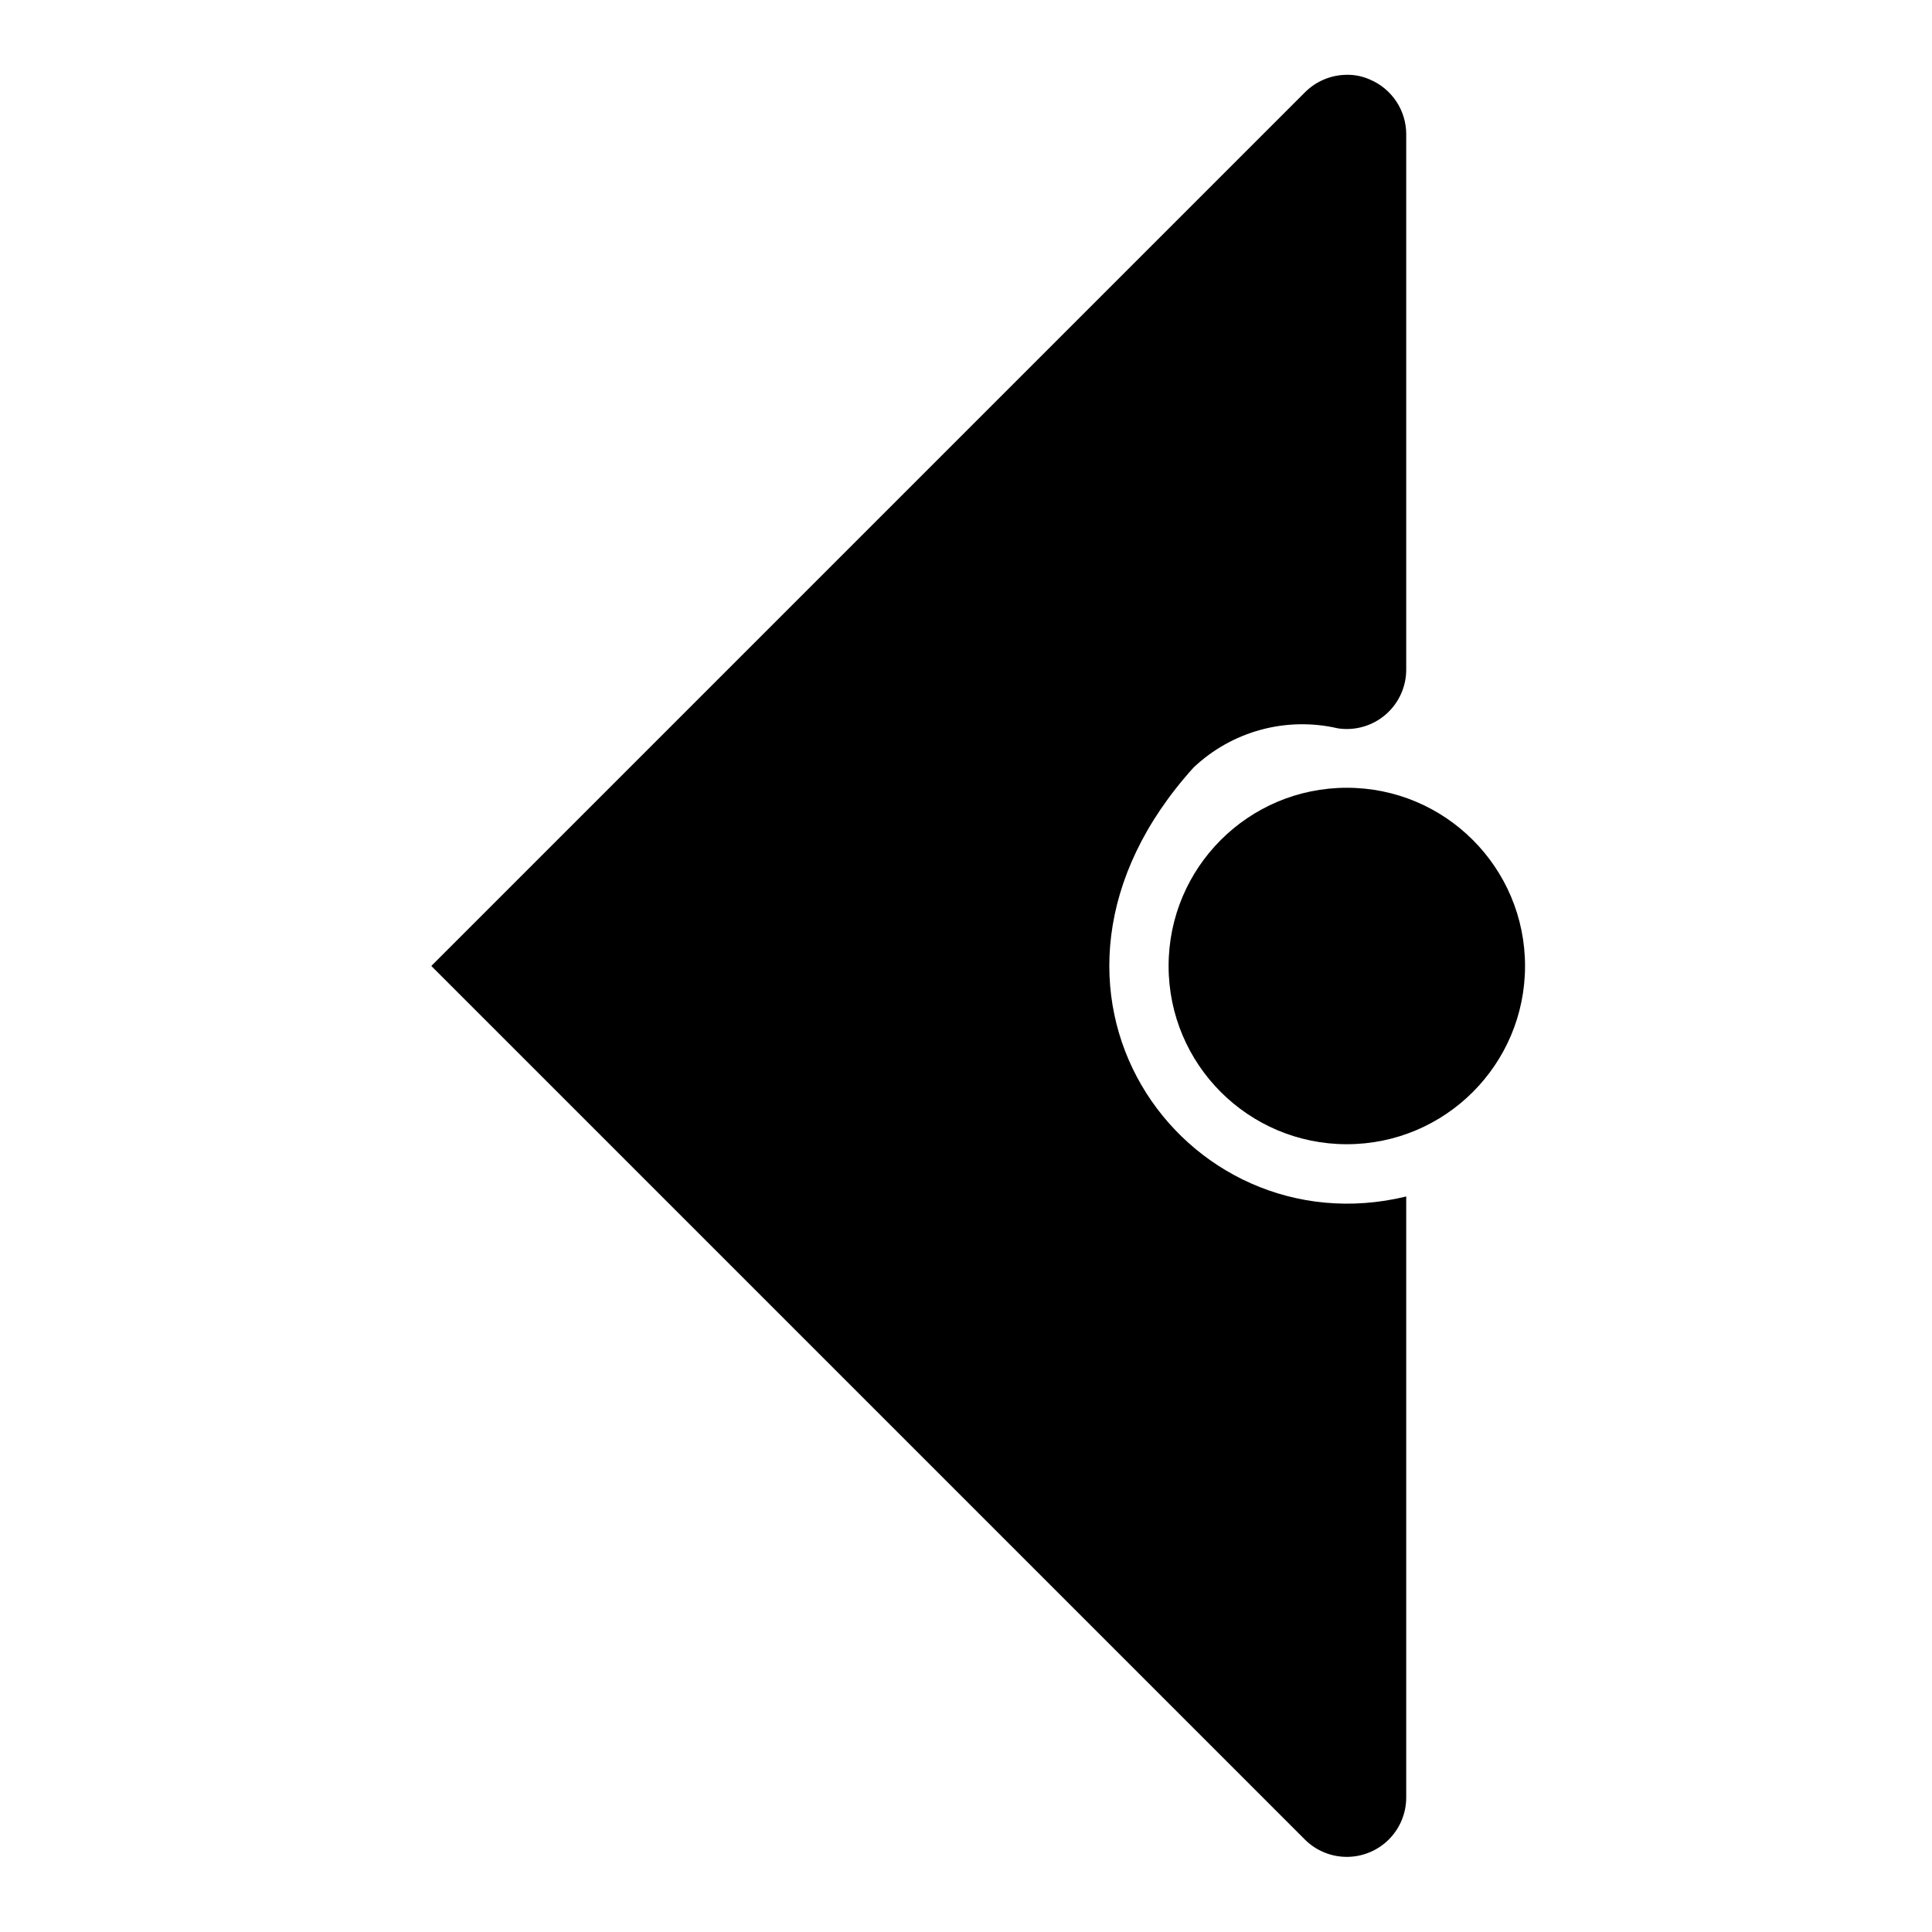
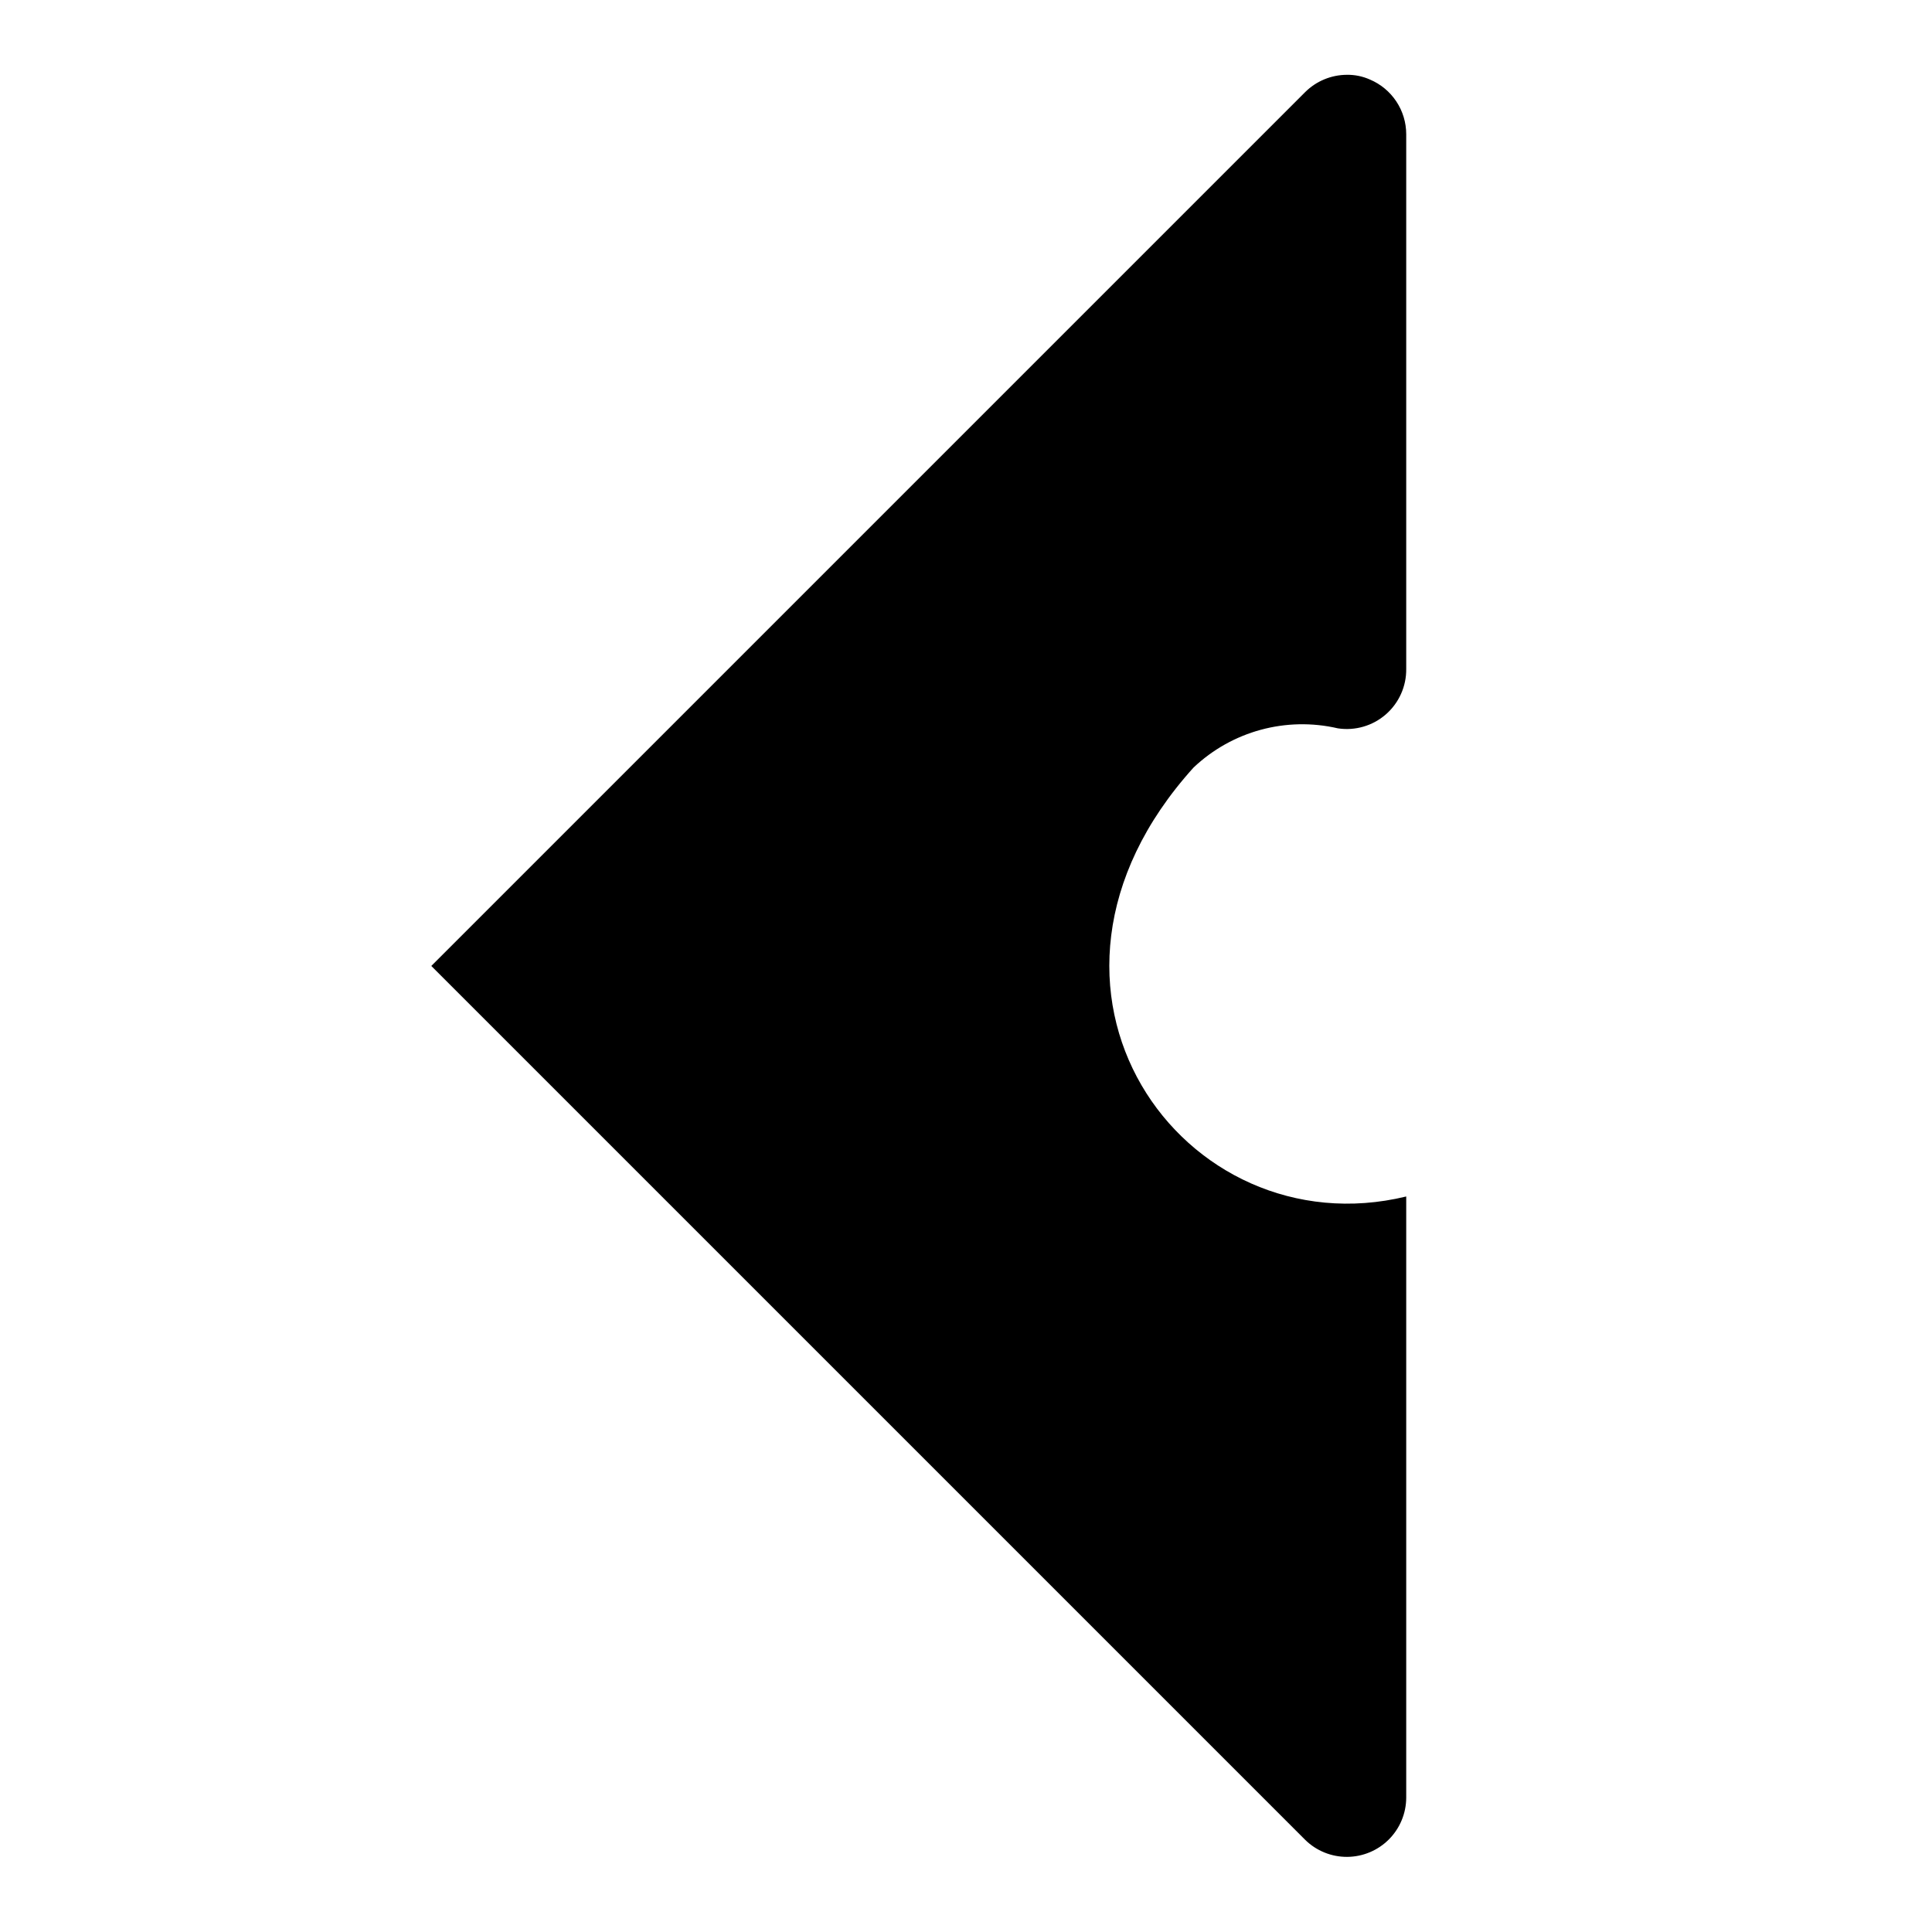
<svg xmlns="http://www.w3.org/2000/svg" fill="#000000" width="800px" height="800px" version="1.1" viewBox="144 144 512 512">
  <g>
    <path d="m489.9 631.59c2.961 2.906 6.953 4.523 11.102 4.5 4.152-0.023 8.125-1.68 11.059-4.617 2.93-2.938 4.586-6.91 4.602-11.062v-159.33c-59.039 14.328-109.27-55.105-56.363-113.67 10.203-9.664 24.57-13.566 38.258-10.391 4.57 0.691 9.211-0.656 12.695-3.688s5.465-7.438 5.41-12.059v-141.7c0-3.09-0.914-6.113-2.621-8.688-1.707-2.574-4.137-4.594-6.981-5.797-1.93-0.867-4.027-1.297-6.141-1.262-4.129 0.02-8.09 1.66-11.02 4.566l-231.6 231.6z" />
-     <path d="m548.15 400c0 26.086-21.145 47.23-47.23 47.23-26.086 0-47.23-21.145-47.23-47.23s21.145-47.234 47.23-47.234c26.086 0 47.23 21.148 47.23 47.234" />
  </g>
</svg>